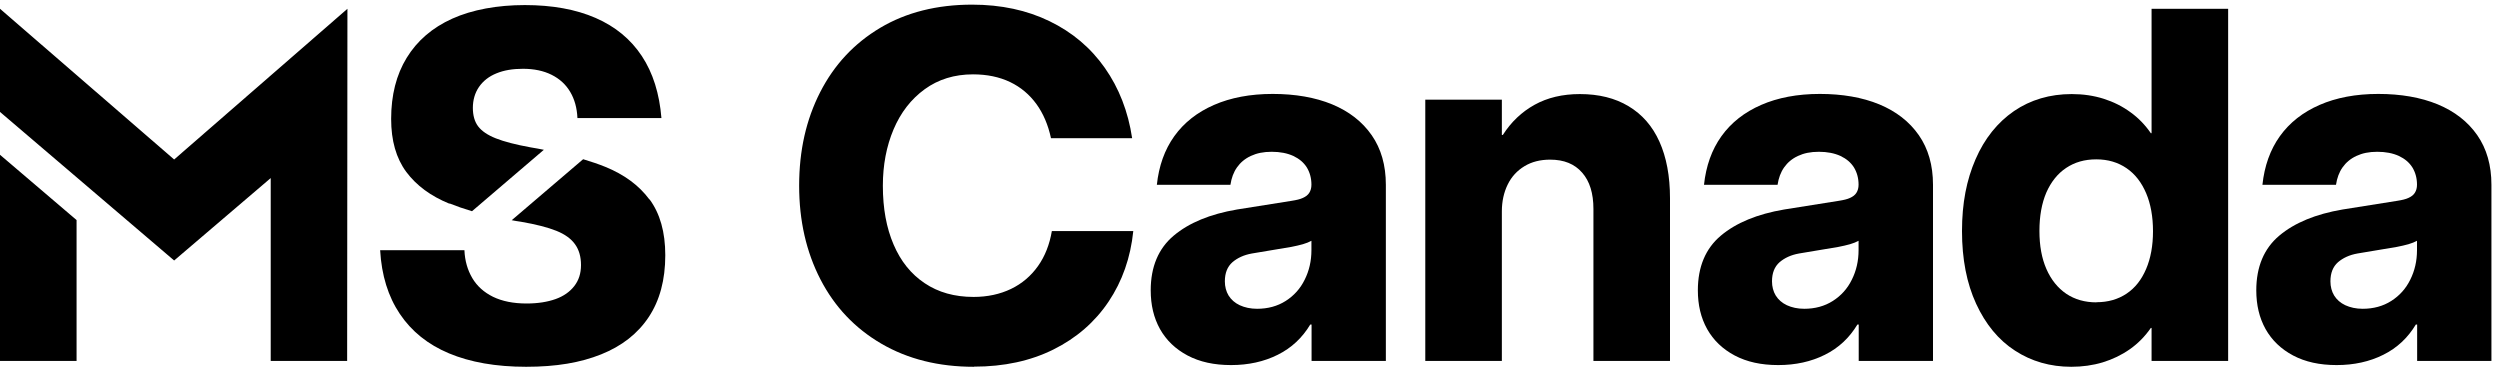
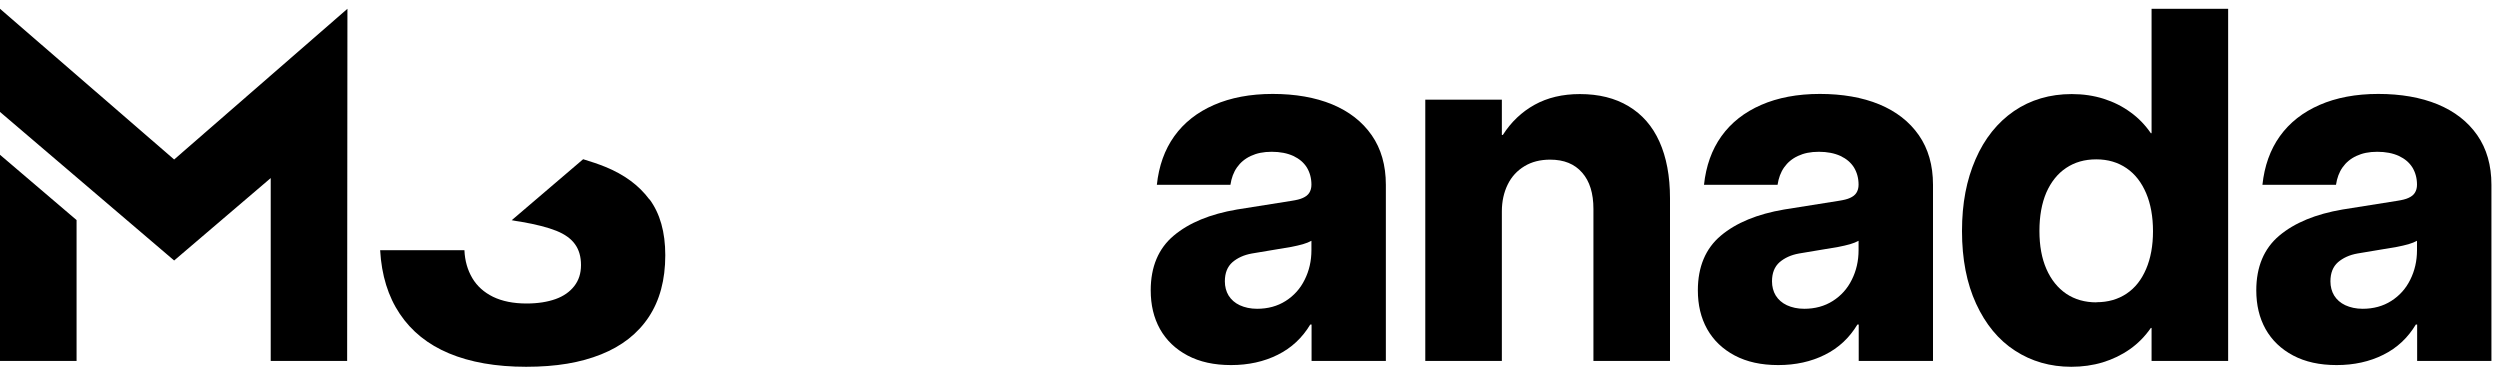
<svg xmlns="http://www.w3.org/2000/svg" width="175" height="26" viewBox="0 0 175 26" fill="none">
-   <path d="M68.17 25.675C65.7 25.675 63.54 25.135 61.69 24.055C59.84 22.975 58.42 21.475 57.43 19.555C56.44 17.635 55.94 15.455 55.94 12.995C55.94 10.535 56.43 8.375 57.41 6.455C58.39 4.535 59.79 3.035 61.62 1.945C63.44 0.865 65.59 0.325 68.05 0.325C70.08 0.325 71.89 0.715 73.47 1.485C75.06 2.255 76.35 3.345 77.34 4.755C78.33 6.165 78.97 7.805 79.25 9.675H73.57C73.37 8.745 73.03 7.945 72.55 7.285C72.07 6.625 71.46 6.105 70.71 5.745C69.96 5.385 69.09 5.205 68.11 5.205C66.81 5.205 65.68 5.555 64.73 6.245C63.78 6.935 63.05 7.875 62.55 9.055C62.05 10.235 61.8 11.555 61.8 13.005C61.8 14.585 62.05 15.955 62.55 17.115C63.05 18.285 63.77 19.185 64.73 19.825C65.68 20.465 66.82 20.785 68.15 20.785C69.12 20.785 70 20.595 70.77 20.225C71.54 19.855 72.17 19.315 72.66 18.625C73.15 17.935 73.47 17.115 73.63 16.175H79.33C79.14 18.035 78.56 19.685 77.6 21.115C76.64 22.545 75.35 23.665 73.74 24.465C72.13 25.265 70.28 25.665 68.18 25.665L68.17 25.675Z" fill="black" />
  <path d="M86.17 25.555C84.99 25.555 83.98 25.335 83.13 24.885C82.28 24.435 81.64 23.815 81.2 23.035C80.76 22.245 80.55 21.345 80.55 20.325C80.55 18.675 81.09 17.395 82.16 16.495C83.23 15.595 84.71 14.985 86.59 14.665L90.43 14.055C90.75 14.005 91.01 13.945 91.2 13.855C91.4 13.765 91.55 13.655 91.65 13.495C91.75 13.335 91.8 13.155 91.8 12.925C91.8 12.475 91.69 12.075 91.48 11.725C91.26 11.375 90.95 11.115 90.53 10.915C90.11 10.725 89.61 10.625 89.02 10.625C88.43 10.625 87.97 10.725 87.56 10.915C87.15 11.105 86.83 11.375 86.59 11.715C86.35 12.055 86.2 12.465 86.13 12.935H80.98C81.12 11.625 81.52 10.485 82.2 9.535C82.88 8.585 83.81 7.855 84.98 7.345C86.15 6.835 87.52 6.575 89.09 6.575C90.66 6.575 92.06 6.815 93.25 7.305C94.43 7.795 95.36 8.515 96.02 9.465C96.68 10.415 97.01 11.575 97.01 12.935V25.265H91.81V22.715H91.72C91.16 23.645 90.41 24.355 89.44 24.835C88.48 25.315 87.39 25.555 86.18 25.555H86.17ZM87.99 21.615C88.75 21.615 89.42 21.435 90 21.065C90.58 20.695 91.02 20.205 91.33 19.575C91.64 18.955 91.8 18.265 91.8 17.515V16.855C91.64 16.945 91.44 17.025 91.2 17.095C90.96 17.165 90.68 17.225 90.38 17.285L87.63 17.745C87.07 17.845 86.62 18.055 86.27 18.355C85.92 18.665 85.74 19.105 85.74 19.695C85.74 20.065 85.83 20.405 86 20.685C86.18 20.975 86.44 21.205 86.78 21.365C87.13 21.525 87.53 21.615 88 21.615H87.99Z" fill="black" />
  <path d="M99.77 25.265V6.975H105.13V9.445H105.2C105.78 8.535 106.52 7.835 107.42 7.335C108.32 6.835 109.38 6.585 110.59 6.585C111.92 6.585 113.05 6.865 114 7.435C114.95 8.005 115.67 8.825 116.16 9.915C116.65 11.005 116.9 12.325 116.9 13.875V25.265H111.54V14.625C111.54 13.535 111.28 12.685 110.75 12.085C110.22 11.475 109.48 11.175 108.51 11.175C107.82 11.175 107.22 11.325 106.71 11.635C106.2 11.945 105.81 12.365 105.54 12.915C105.27 13.465 105.13 14.095 105.13 14.795V25.265H99.77Z" fill="black" />
  <path d="M124.47 25.555C123.29 25.555 122.28 25.335 121.43 24.885C120.58 24.435 119.94 23.815 119.5 23.035C119.06 22.245 118.85 21.345 118.85 20.325C118.85 18.675 119.39 17.395 120.46 16.495C121.53 15.595 123.01 14.985 124.89 14.665L128.73 14.055C129.05 14.005 129.31 13.945 129.5 13.855C129.7 13.765 129.85 13.655 129.95 13.495C130.05 13.335 130.1 13.155 130.1 12.925C130.1 12.475 129.99 12.075 129.78 11.725C129.56 11.375 129.25 11.115 128.83 10.915C128.41 10.725 127.91 10.625 127.32 10.625C126.73 10.625 126.27 10.725 125.86 10.915C125.45 11.105 125.13 11.375 124.89 11.715C124.65 12.055 124.5 12.465 124.43 12.935H119.28C119.42 11.625 119.82 10.485 120.5 9.535C121.18 8.585 122.11 7.855 123.28 7.345C124.45 6.835 125.82 6.575 127.39 6.575C128.96 6.575 130.36 6.815 131.55 7.305C132.73 7.795 133.66 8.515 134.32 9.465C134.98 10.415 135.31 11.575 135.31 12.935V25.265H130.11V22.715H130.02C129.46 23.645 128.71 24.355 127.74 24.835C126.78 25.315 125.69 25.555 124.48 25.555H124.47ZM126.29 21.615C127.05 21.615 127.72 21.435 128.3 21.065C128.88 20.695 129.32 20.205 129.63 19.575C129.94 18.955 130.1 18.265 130.1 17.515V16.855C129.94 16.945 129.74 17.025 129.5 17.095C129.26 17.165 128.98 17.225 128.68 17.285L125.93 17.745C125.37 17.845 124.92 18.055 124.57 18.355C124.22 18.665 124.04 19.105 124.04 19.695C124.04 20.065 124.13 20.405 124.3 20.685C124.48 20.975 124.74 21.205 125.08 21.365C125.43 21.525 125.83 21.615 126.3 21.615H126.29Z" fill="black" />
  <path d="M144.99 25.675C143.52 25.675 142.2 25.295 141.05 24.545C139.89 23.795 138.99 22.695 138.33 21.265C137.67 19.835 137.34 18.135 137.34 16.175C137.34 14.215 137.66 12.595 138.29 11.145C138.92 9.695 139.82 8.575 140.98 7.775C142.14 6.985 143.49 6.585 145.02 6.585C145.82 6.585 146.57 6.695 147.26 6.915C147.95 7.135 148.57 7.445 149.13 7.855C149.69 8.255 150.16 8.745 150.56 9.325H150.61V0.615H155.97V25.265H150.61V22.955H150.56C150.15 23.545 149.66 24.045 149.09 24.445C148.52 24.845 147.88 25.155 147.19 25.365C146.49 25.575 145.76 25.675 144.99 25.675ZM146.76 21.155C147.56 21.155 148.26 20.955 148.86 20.555C149.46 20.155 149.91 19.575 150.23 18.825C150.55 18.075 150.71 17.195 150.71 16.185C150.71 15.175 150.55 14.275 150.23 13.525C149.91 12.775 149.46 12.185 148.86 11.775C148.26 11.365 147.56 11.155 146.74 11.155C145.92 11.155 145.23 11.355 144.63 11.755C144.03 12.155 143.57 12.735 143.24 13.485C142.92 14.235 142.76 15.135 142.76 16.165C142.76 17.195 142.92 18.085 143.25 18.835C143.58 19.585 144.04 20.155 144.64 20.565C145.24 20.965 145.94 21.165 146.75 21.165L146.76 21.155Z" fill="black" />
  <path d="M163.56 25.555C162.38 25.555 161.37 25.335 160.52 24.885C159.67 24.435 159.03 23.815 158.59 23.035C158.15 22.245 157.94 21.345 157.94 20.325C157.94 18.675 158.48 17.395 159.55 16.495C160.62 15.595 162.1 14.985 163.98 14.665L167.82 14.055C168.14 14.005 168.4 13.945 168.59 13.855C168.79 13.765 168.94 13.655 169.04 13.495C169.14 13.335 169.19 13.155 169.19 12.925C169.19 12.475 169.08 12.075 168.87 11.725C168.65 11.375 168.34 11.115 167.92 10.915C167.5 10.725 167 10.625 166.41 10.625C165.82 10.625 165.36 10.725 164.95 10.915C164.54 11.105 164.22 11.375 163.98 11.715C163.74 12.055 163.59 12.465 163.52 12.935H158.37C158.51 11.625 158.91 10.485 159.59 9.535C160.27 8.585 161.2 7.855 162.37 7.345C163.54 6.835 164.91 6.575 166.48 6.575C168.05 6.575 169.45 6.815 170.64 7.305C171.82 7.795 172.75 8.515 173.41 9.465C174.07 10.415 174.4 11.575 174.4 12.935V25.265H169.2V22.715H169.11C168.55 23.645 167.8 24.355 166.83 24.835C165.87 25.315 164.78 25.555 163.57 25.555H163.56ZM165.38 21.615C166.14 21.615 166.81 21.435 167.39 21.065C167.97 20.695 168.41 20.205 168.72 19.575C169.03 18.955 169.19 18.265 169.19 17.515V16.855C169.03 16.945 168.83 17.025 168.59 17.095C168.35 17.165 168.07 17.225 167.77 17.285L165.02 17.745C164.46 17.845 164.01 18.055 163.66 18.355C163.31 18.665 163.13 19.105 163.13 19.695C163.13 20.065 163.22 20.405 163.39 20.685C163.57 20.975 163.83 21.205 164.17 21.365C164.52 21.525 164.92 21.615 165.39 21.615H165.38Z" fill="black" />
  <path d="M0 10.835V25.265H5.36V15.405L0 10.835Z" fill="black" />
  <path d="M24.3 25.265L24.32 0.615L12.19 11.165L0 0.615V7.835L12.19 18.235L18.95 12.465V25.265H24.3Z" fill="black" />
-   <path d="M31.48 14.245C31.95 14.435 32.47 14.615 33.04 14.785L38.07 10.485C37.77 10.425 37.46 10.365 37.14 10.315C36.1 10.125 35.29 9.915 34.71 9.685C34.13 9.455 33.72 9.175 33.47 8.845C33.22 8.515 33.1 8.075 33.1 7.545C33.1 7.015 33.24 6.505 33.53 6.085C33.82 5.665 34.23 5.345 34.75 5.135C35.28 4.915 35.9 4.815 36.61 4.815C37.38 4.815 38.05 4.955 38.61 5.235C39.17 5.515 39.6 5.905 39.91 6.425C40.22 6.945 40.39 7.555 40.42 8.265H46.3C46.16 6.555 45.71 5.105 44.93 3.925C44.15 2.745 43.07 1.855 41.69 1.255C40.31 0.655 38.66 0.355 36.74 0.355C34.82 0.355 33.06 0.675 31.66 1.305C30.26 1.935 29.2 2.855 28.47 4.045C27.74 5.235 27.38 6.665 27.38 8.325C27.38 9.845 27.73 11.075 28.44 12.035C29.15 12.985 30.15 13.725 31.45 14.255L31.48 14.245Z" fill="black" />
  <path d="M45.46 13.965C44.73 12.975 43.69 12.215 42.36 11.675C41.89 11.485 41.38 11.315 40.82 11.145L35.82 15.415C36.04 15.455 36.25 15.495 36.48 15.525C37.52 15.705 38.34 15.915 38.94 16.155C39.54 16.395 39.97 16.705 40.25 17.095C40.53 17.485 40.67 17.965 40.67 18.555C40.67 19.145 40.51 19.625 40.2 20.025C39.89 20.425 39.45 20.735 38.89 20.935C38.33 21.135 37.65 21.245 36.86 21.245C35.93 21.245 35.15 21.085 34.51 20.775C33.88 20.465 33.39 20.025 33.06 19.465C32.73 18.905 32.54 18.255 32.51 17.515H26.61C26.71 19.275 27.17 20.755 27.99 21.975C28.81 23.195 29.95 24.115 31.43 24.735C32.91 25.355 34.71 25.675 36.83 25.675C38.95 25.675 40.63 25.385 42.08 24.805C43.53 24.225 44.64 23.355 45.41 22.195C46.18 21.035 46.57 19.595 46.57 17.865C46.57 16.245 46.2 14.945 45.47 13.955L45.46 13.965Z" fill="black" />
</svg>